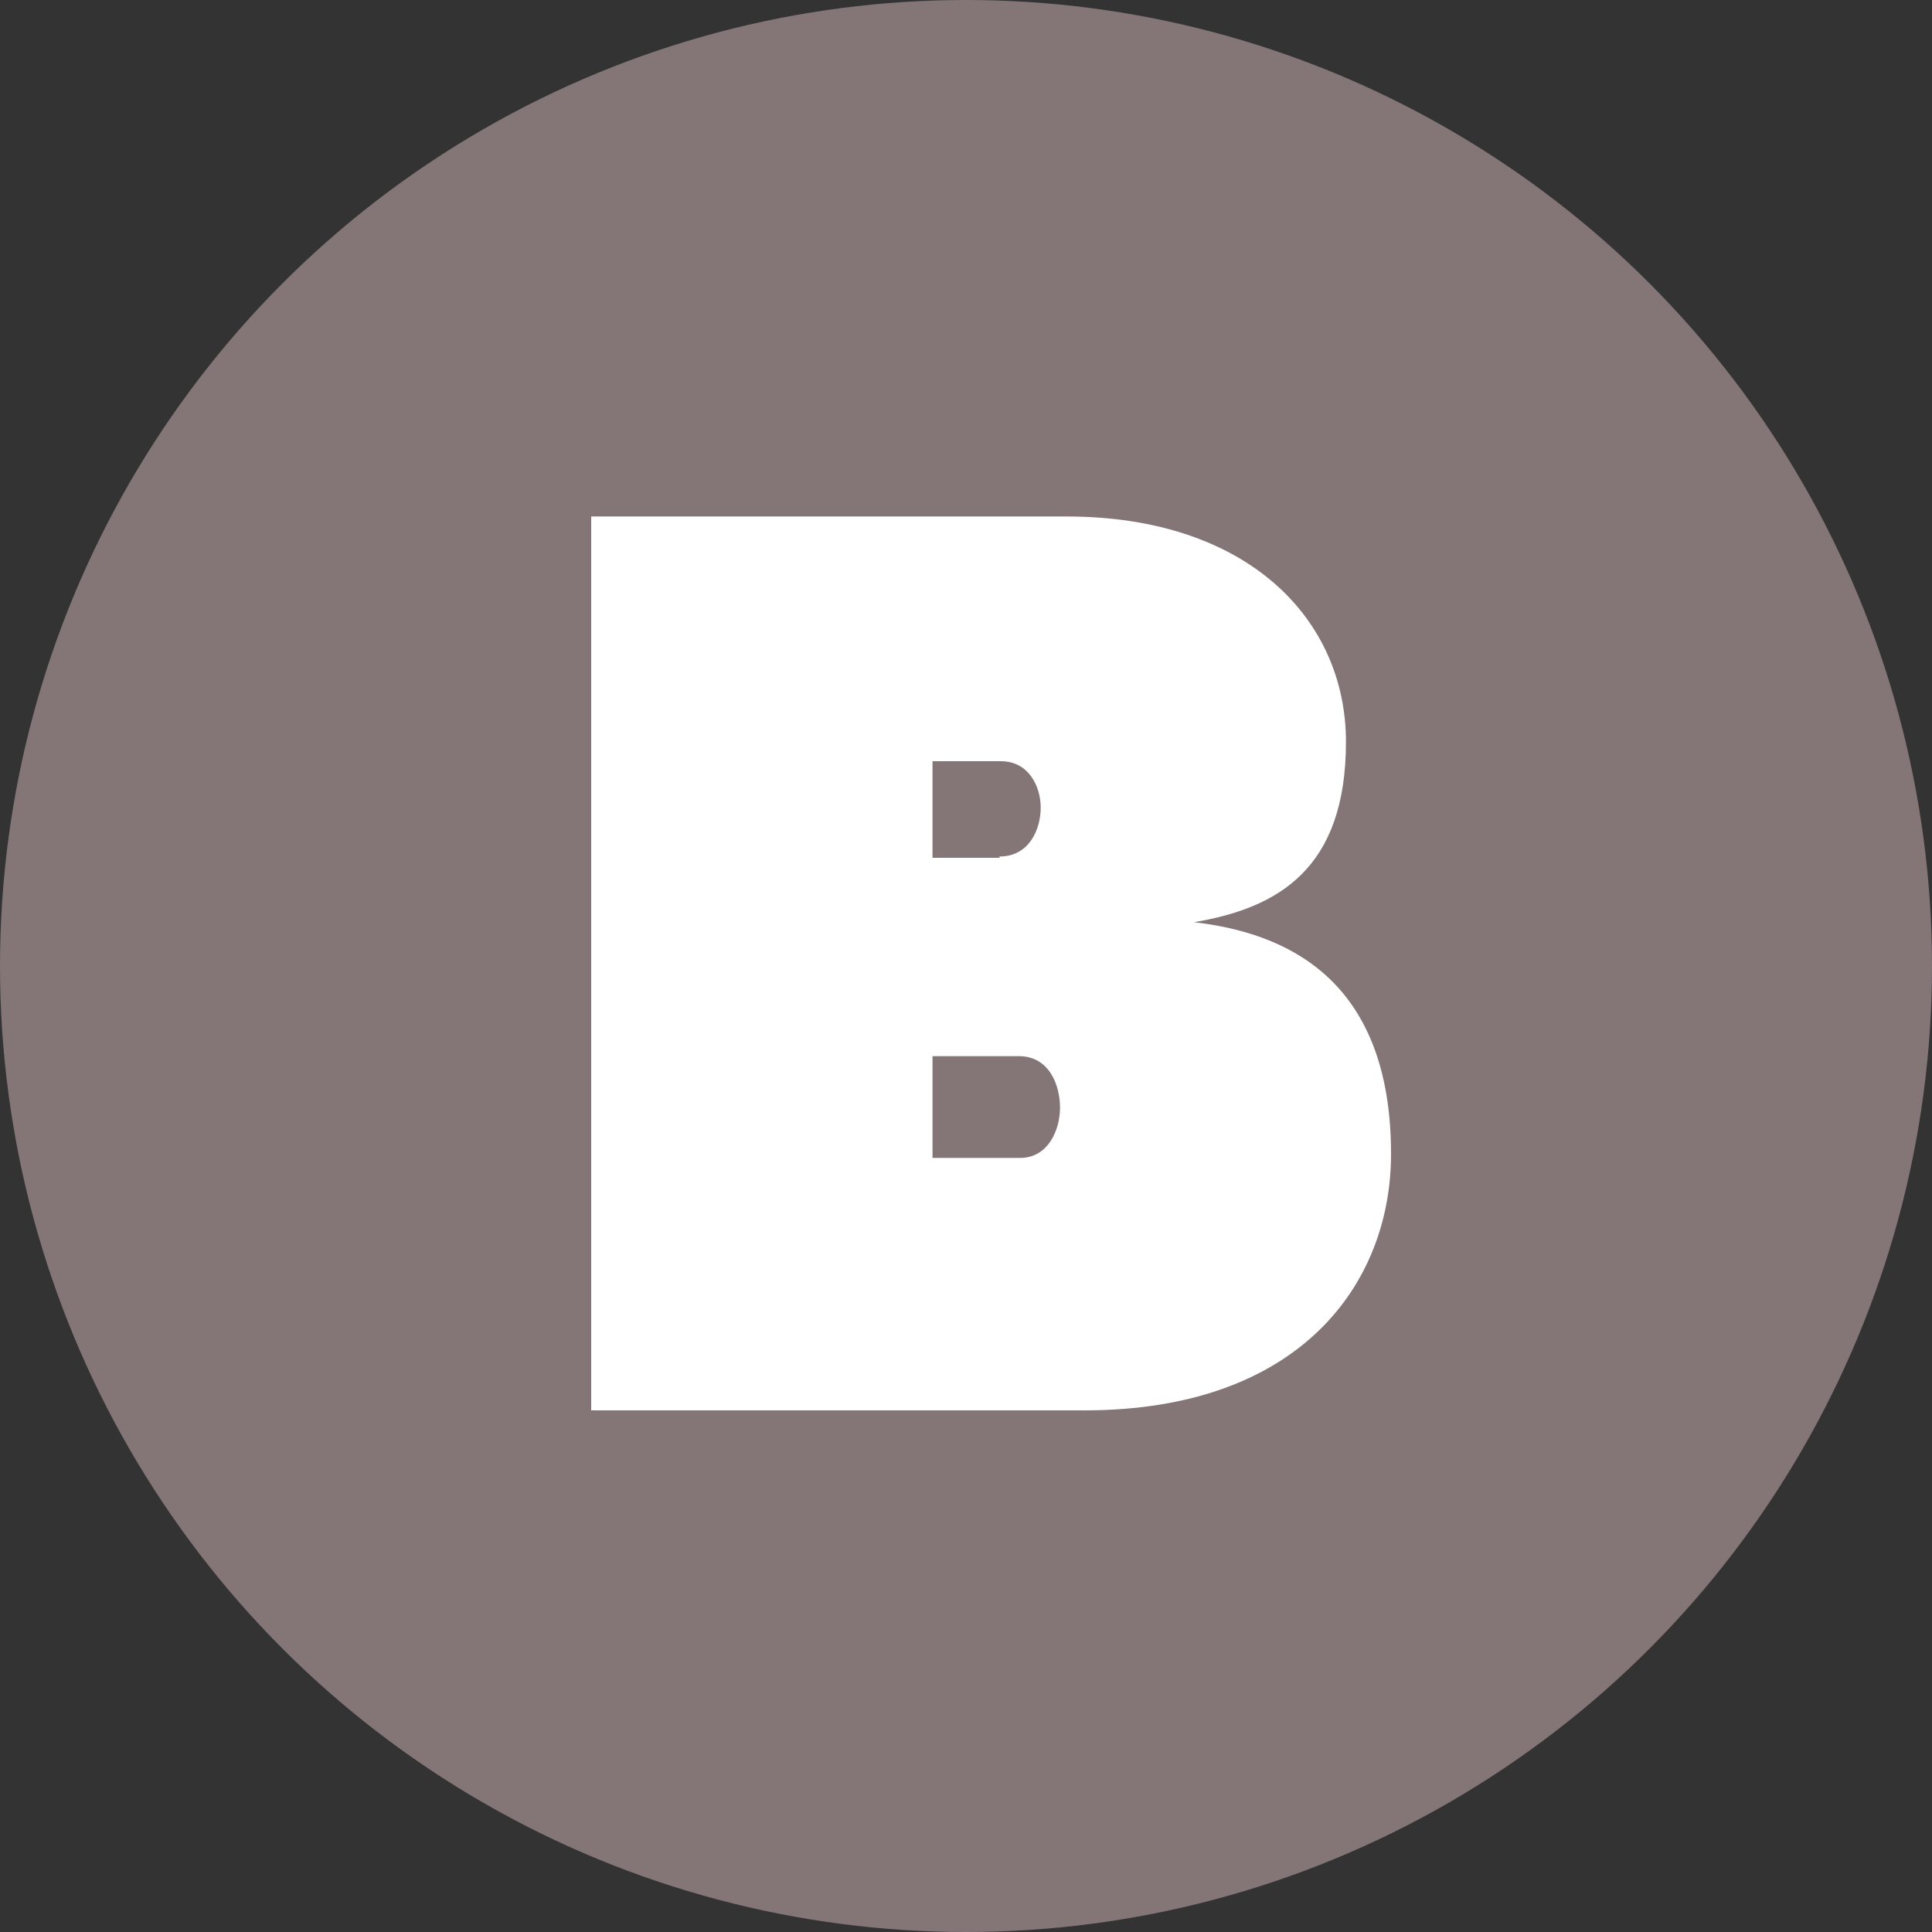
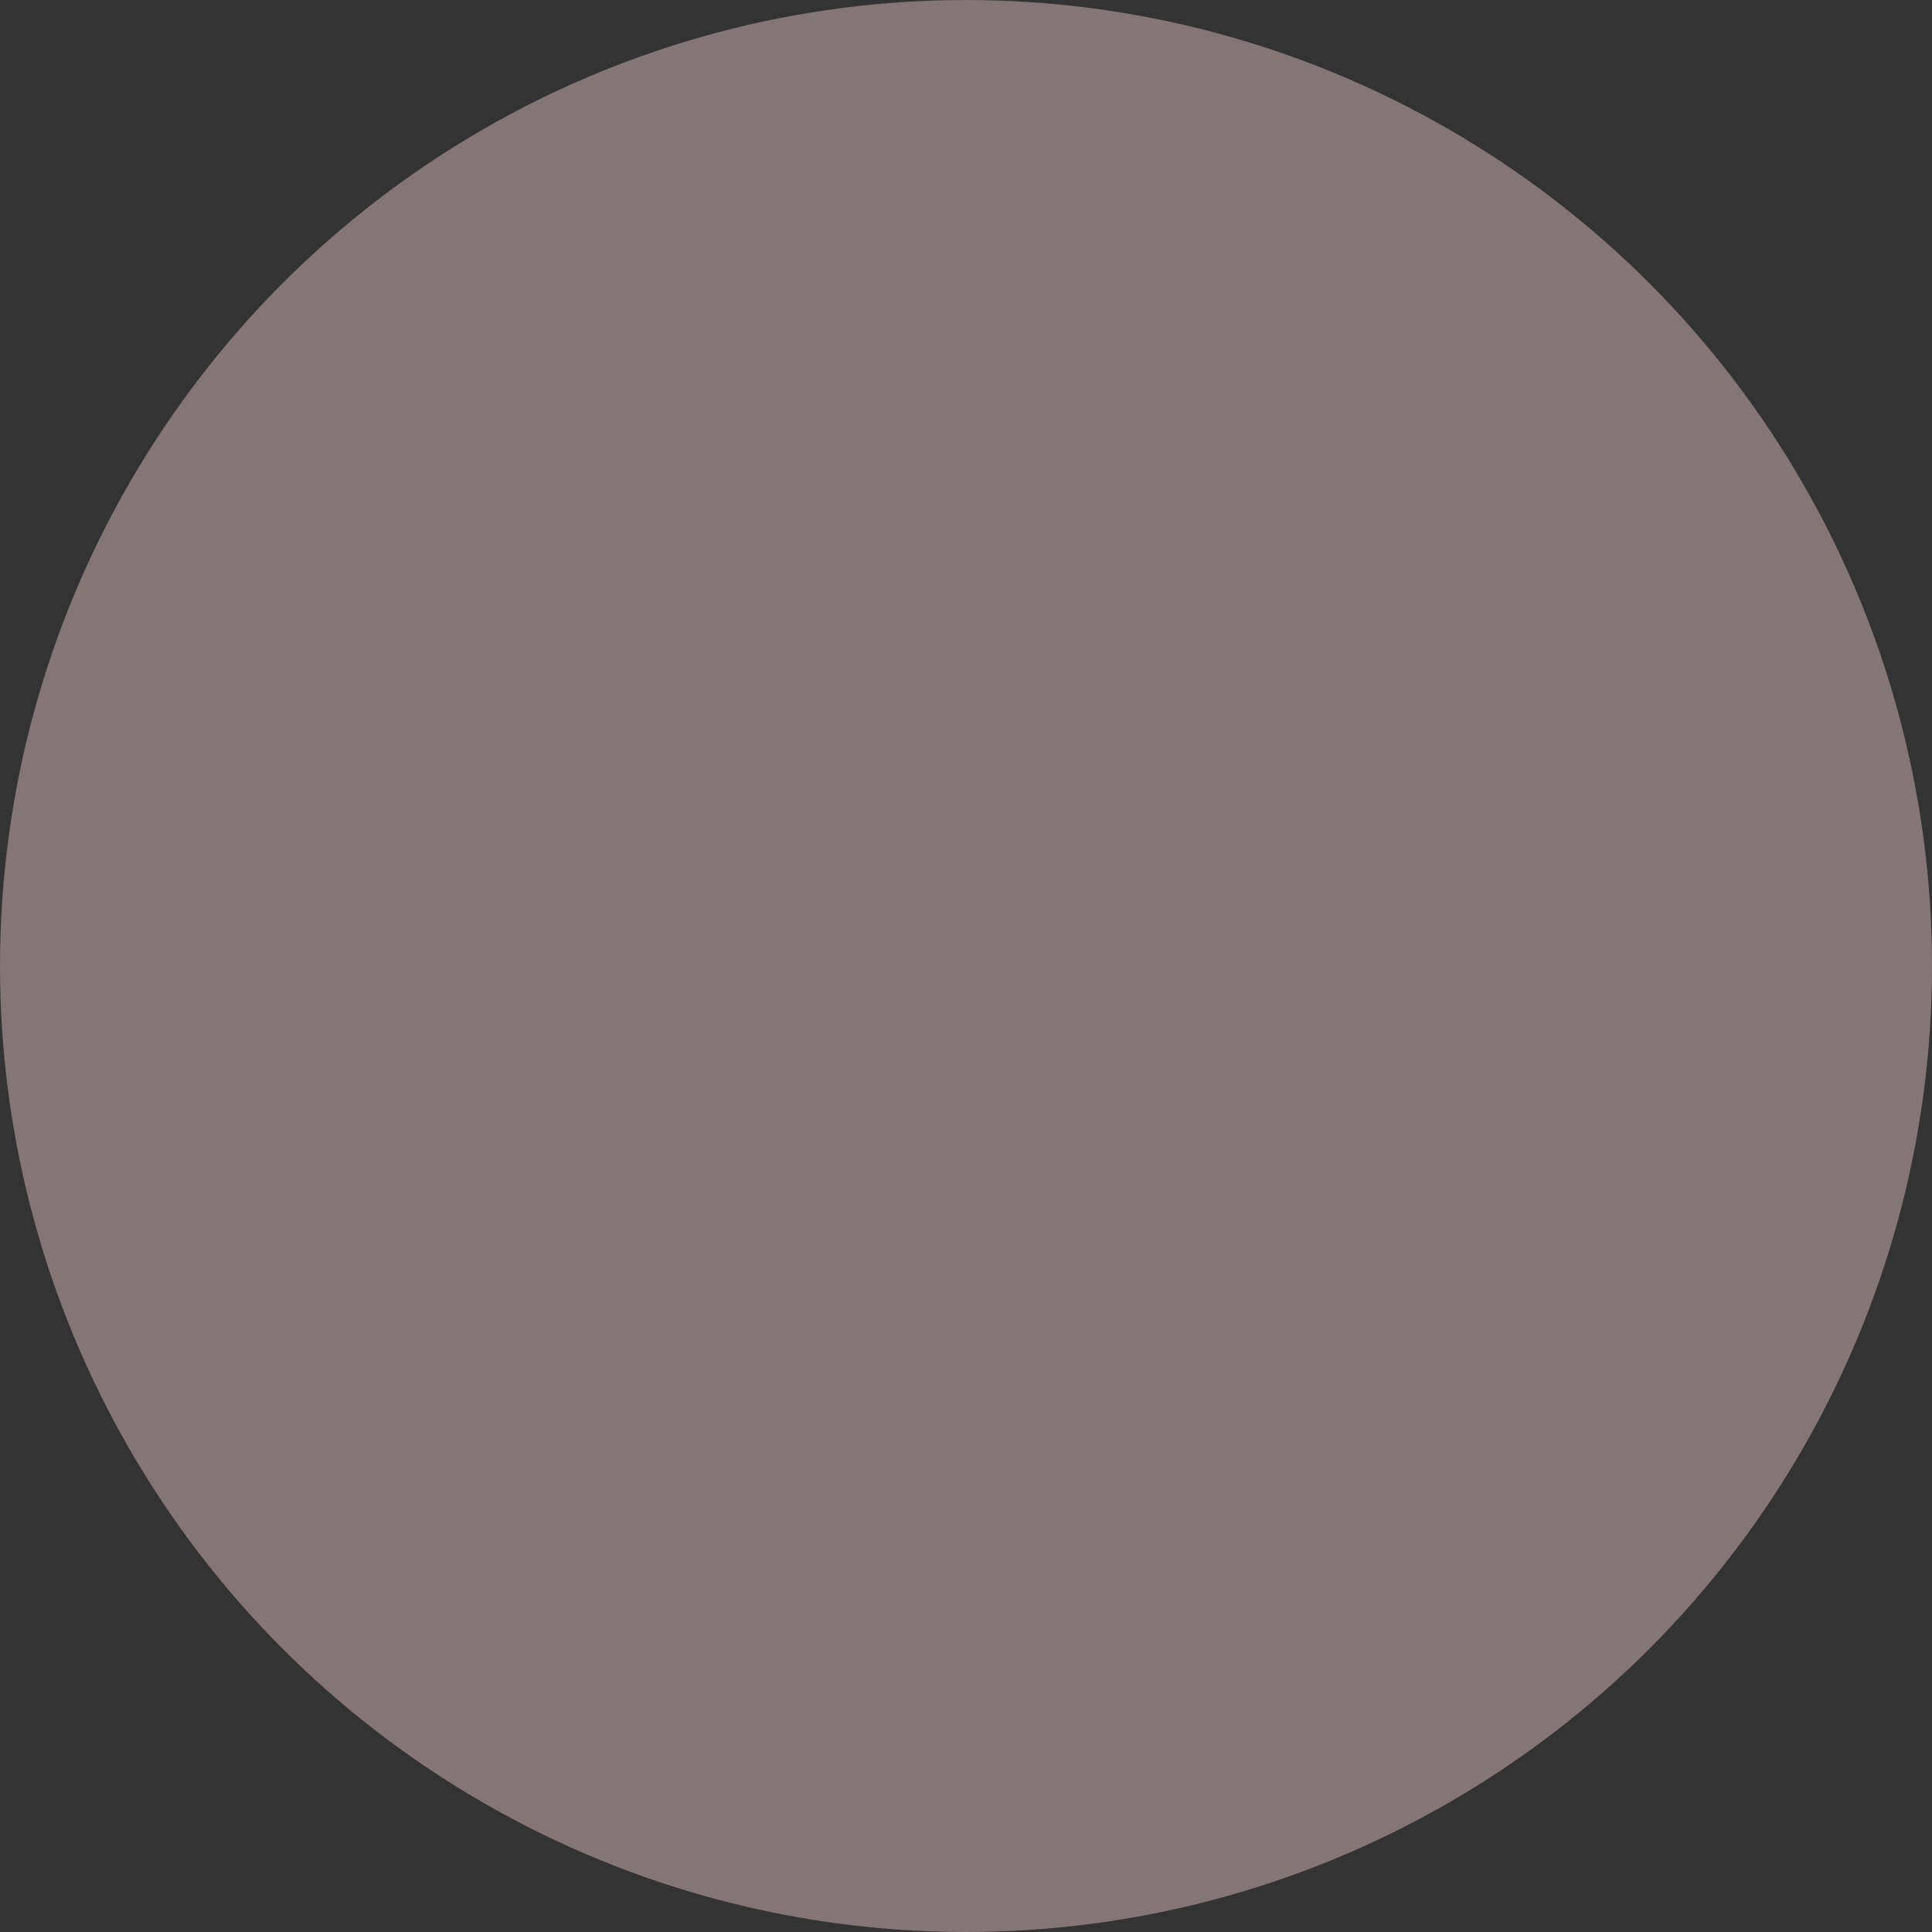
<svg xmlns="http://www.w3.org/2000/svg" version="1.1" id="レイヤー_1" x="0px" y="0px" viewBox="0 0 150 150" style="enable-background:new 0 0 150 150;" xml:space="preserve">
  <rect x="0" y="0" width="150" height="150" fill="#333333" stroke="none" />
  <style type="text/css">
	.st0{fill:#847577;}
	.st1{fill:#FFFFFF;}
</style>
  <g id="レイヤー_2_1_">
    <g id="レイヤー_1-2">
      <circle class="st0" cx="75" cy="75" r="75" />
-       <path class="st1" d="M45.9,109.5V40.1h36.9c14.1,0,21.7,8,21.7,17.5c0,9.9-5.3,12.9-11.8,14c6.9,0.8,15.3,4.2,15.3,18    c0,10-7,19.9-23.8,19.9L45.9,109.5z M77.6,66.5c2.3,0,3.2-2.1,3.2-3.8c0-1.6-0.9-3.6-3.1-3.6h-5.3v7.5H77.6z M79.2,89.9    c2.2,0,3.1-2.2,3.1-3.9c0-1.7-0.8-4-3.2-4h-6.7v7.9L79.2,89.9L79.2,89.9z" />
    </g>
  </g>
</svg>